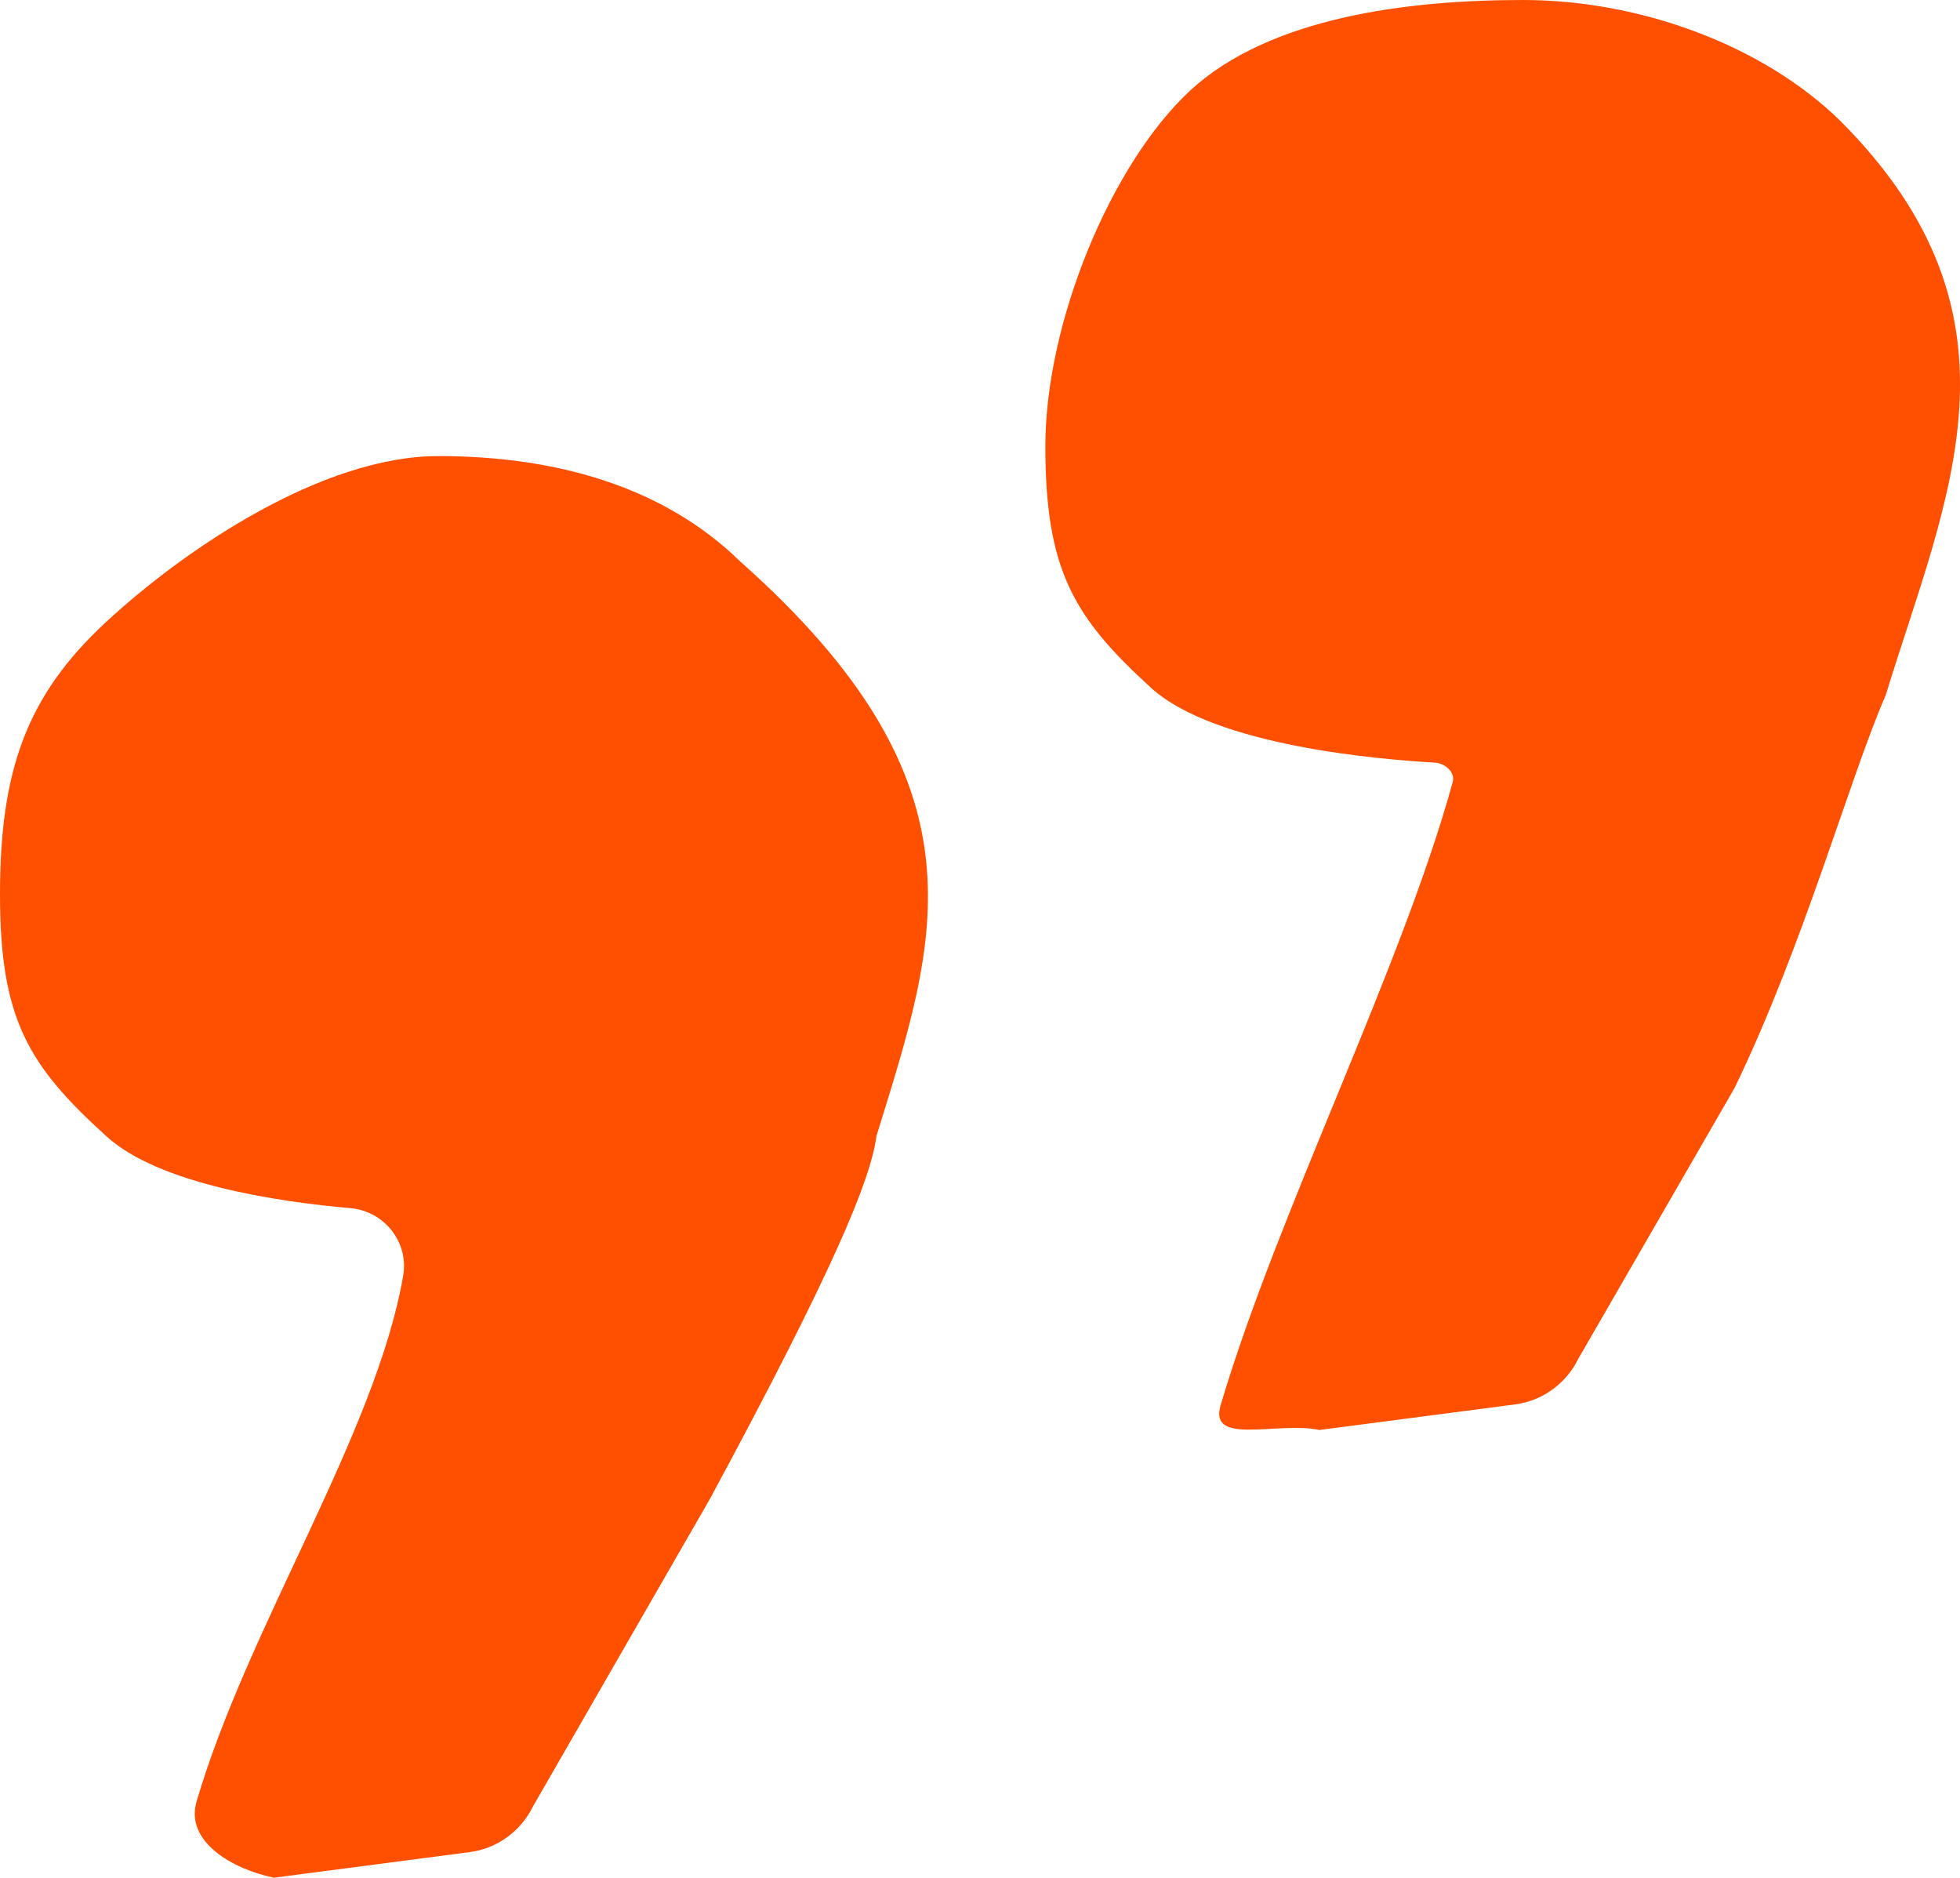
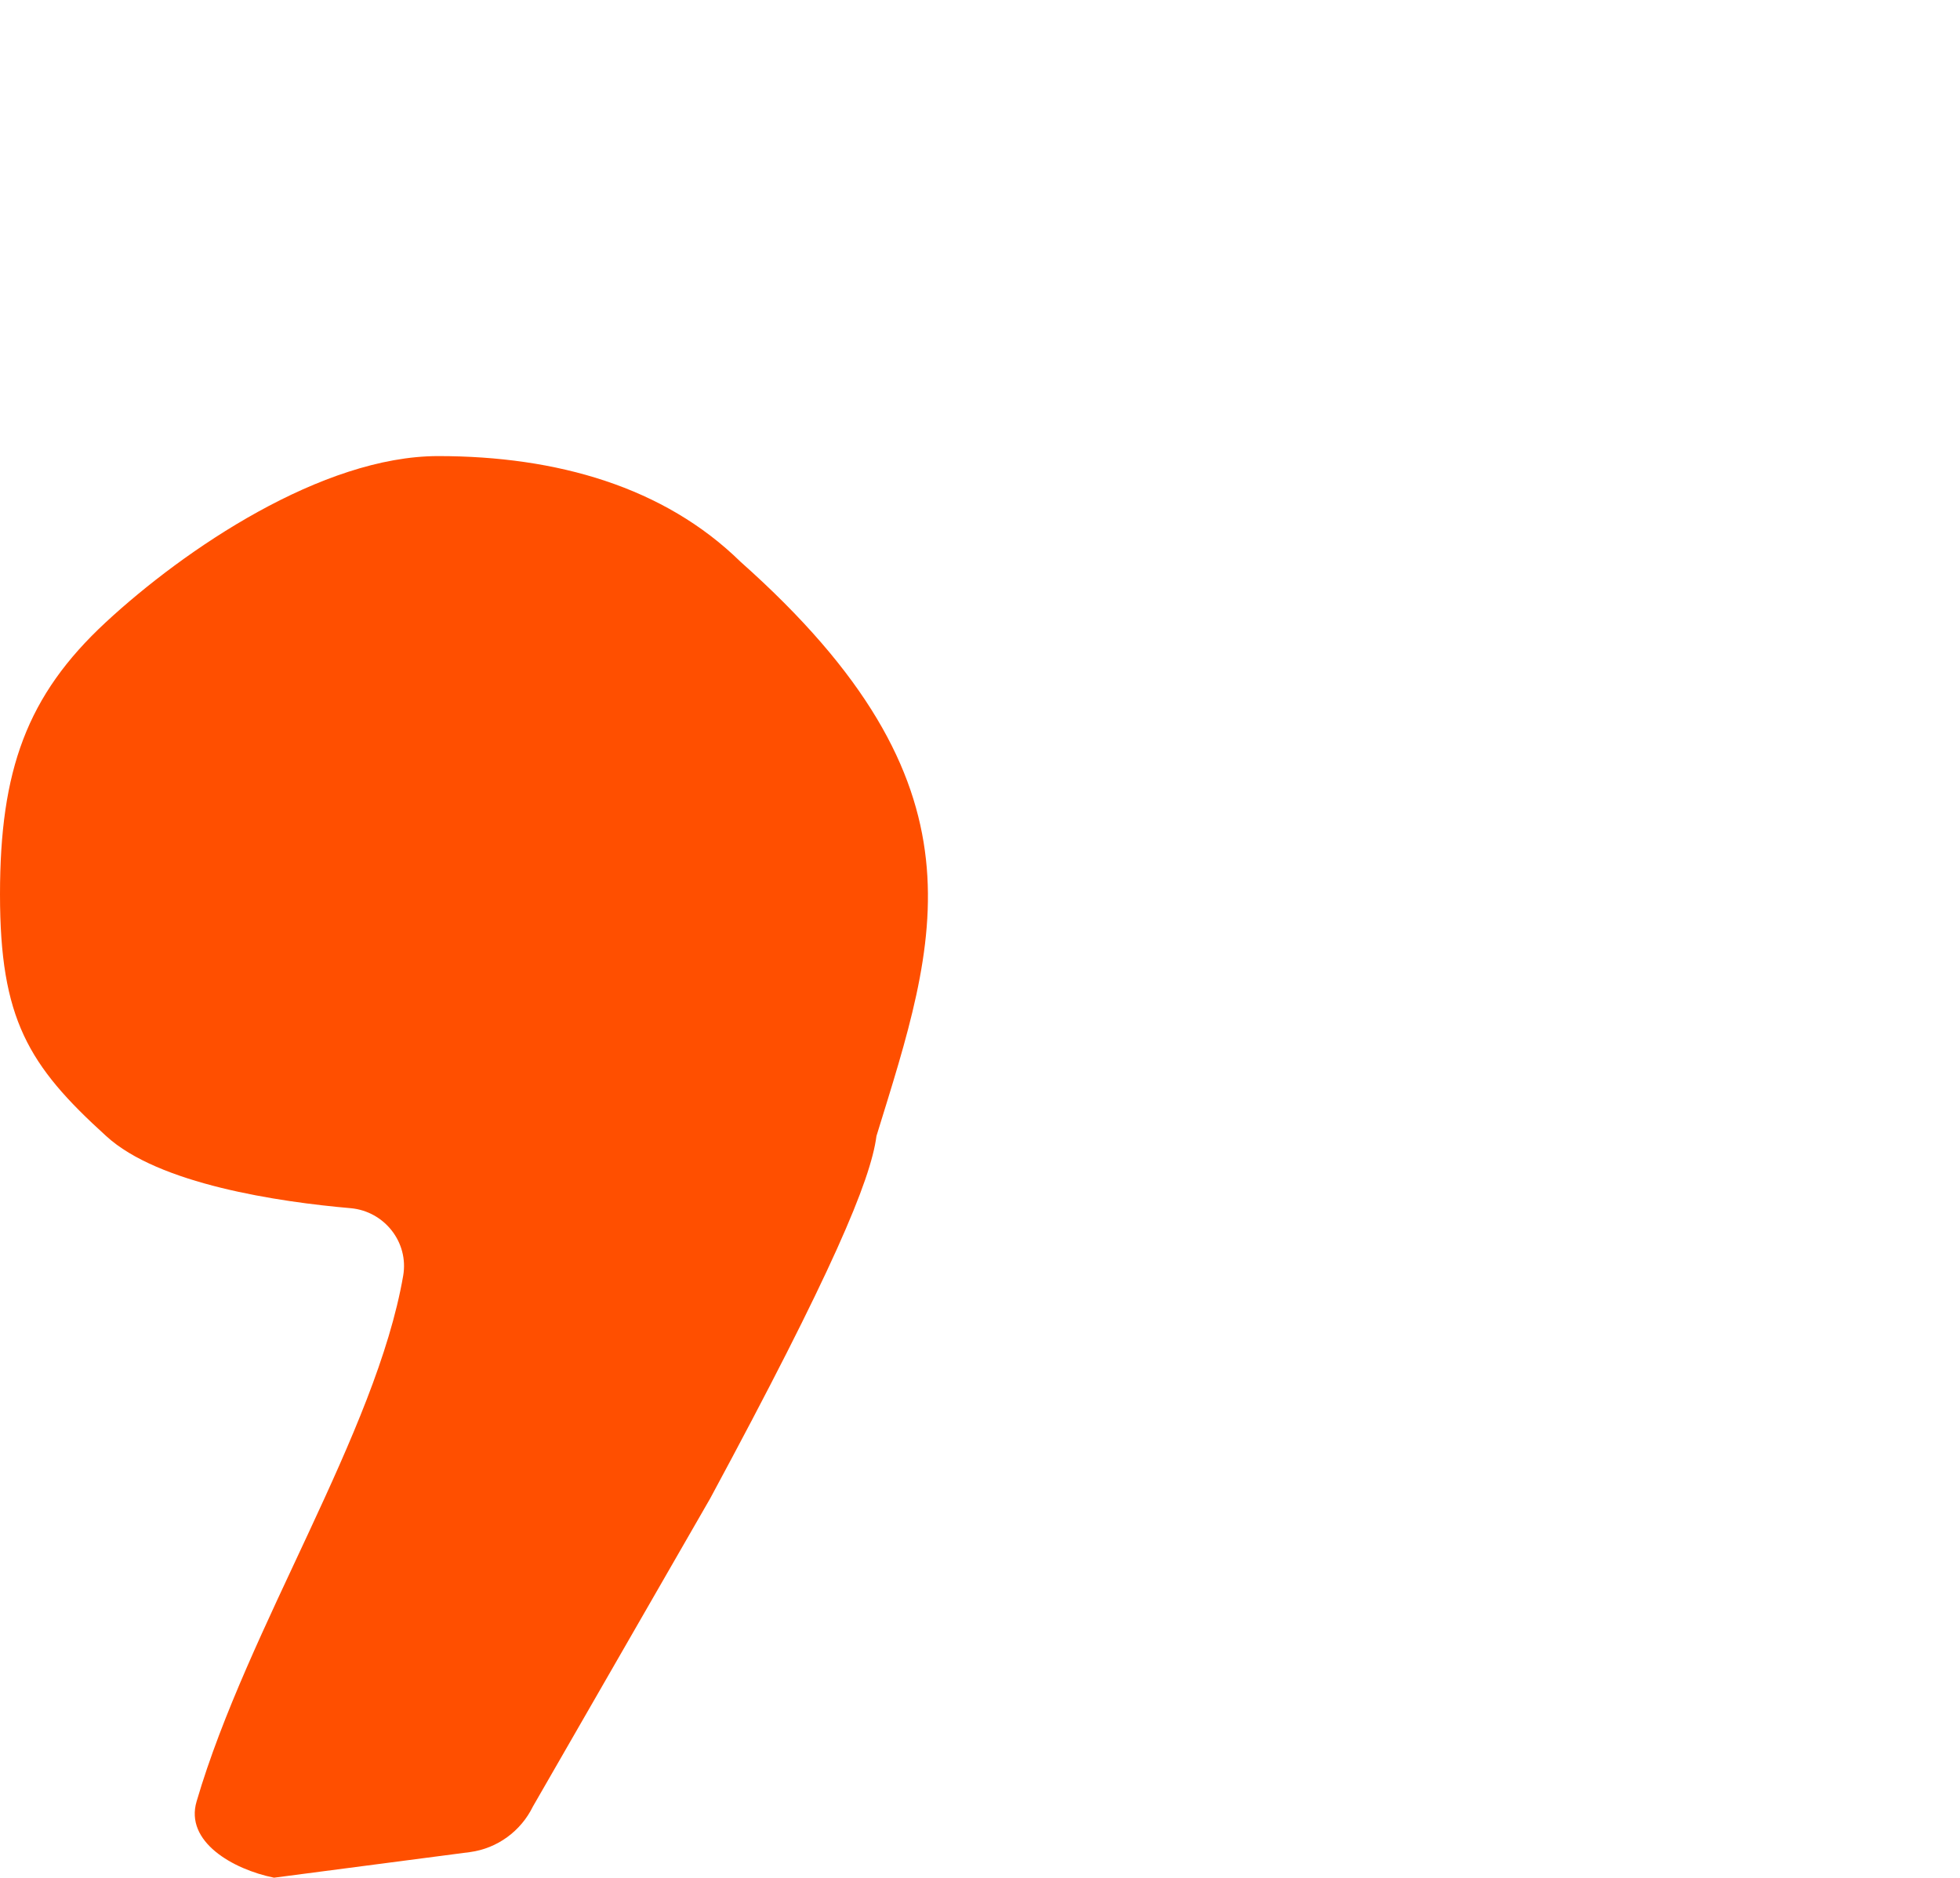
<svg xmlns="http://www.w3.org/2000/svg" version="1.1" id="Layer_1" x="0px" y="0px" viewBox="0 0 374.8 359" style="enable-background:new 0 0 374.8 359;" xml:space="preserve">
  <style type="text/css">
	.st0{fill:#FF4F00;}
</style>
  <path class="st0" d="M37.6,344.4C47.4,311,71.9,274,77.1,243.9c1.1-6.4-3.6-12.3-10-12.9c-13.8-1.2-36.8-4.6-46.8-13.8  C5.4,203.7,0,194.8,0,171c0-23.7,5.1-38,20.2-52c15.1-14,41.4-31.8,63.6-31.8c22.7,0,43.2,5.9,57.8,20.2  c48.3,42.9,37.6,72.2,26,109.8c-1.1,8.5-8.5,26.1-31.8,69.3l-33.9,58.9c-2.3,4.7-6.8,8-12,8.7L52.4,359  C44.5,357.4,35.3,352.1,37.6,344.4L37.6,344.4z" />
-   <path class="st0" d="M233.4,268.7c10.9-36.8,34.7-83.8,44.4-119.2c0.5-1.9-1.5-3.6-3.5-3.7c-10.6-0.6-42-3.2-54.2-14.3  c-14.8-13.5-20.2-22.5-20.2-46.2c0-23.7,12.6-54,27.7-68C242.8,3.3,269.1,0,291.2,0c22.7,0,46.1,8.8,60.7,23.1  c37.6,37.6,20.2,72.2,8.7,109.8c-6.9,15.8-15.6,47.6-28.9,75.1l-29.9,51.8c-2.3,4.7-6.8,8-12,8.7l-37.5,4.9  C244.4,271.7,231.1,276.5,233.4,268.7L233.4,268.7z" />
</svg>